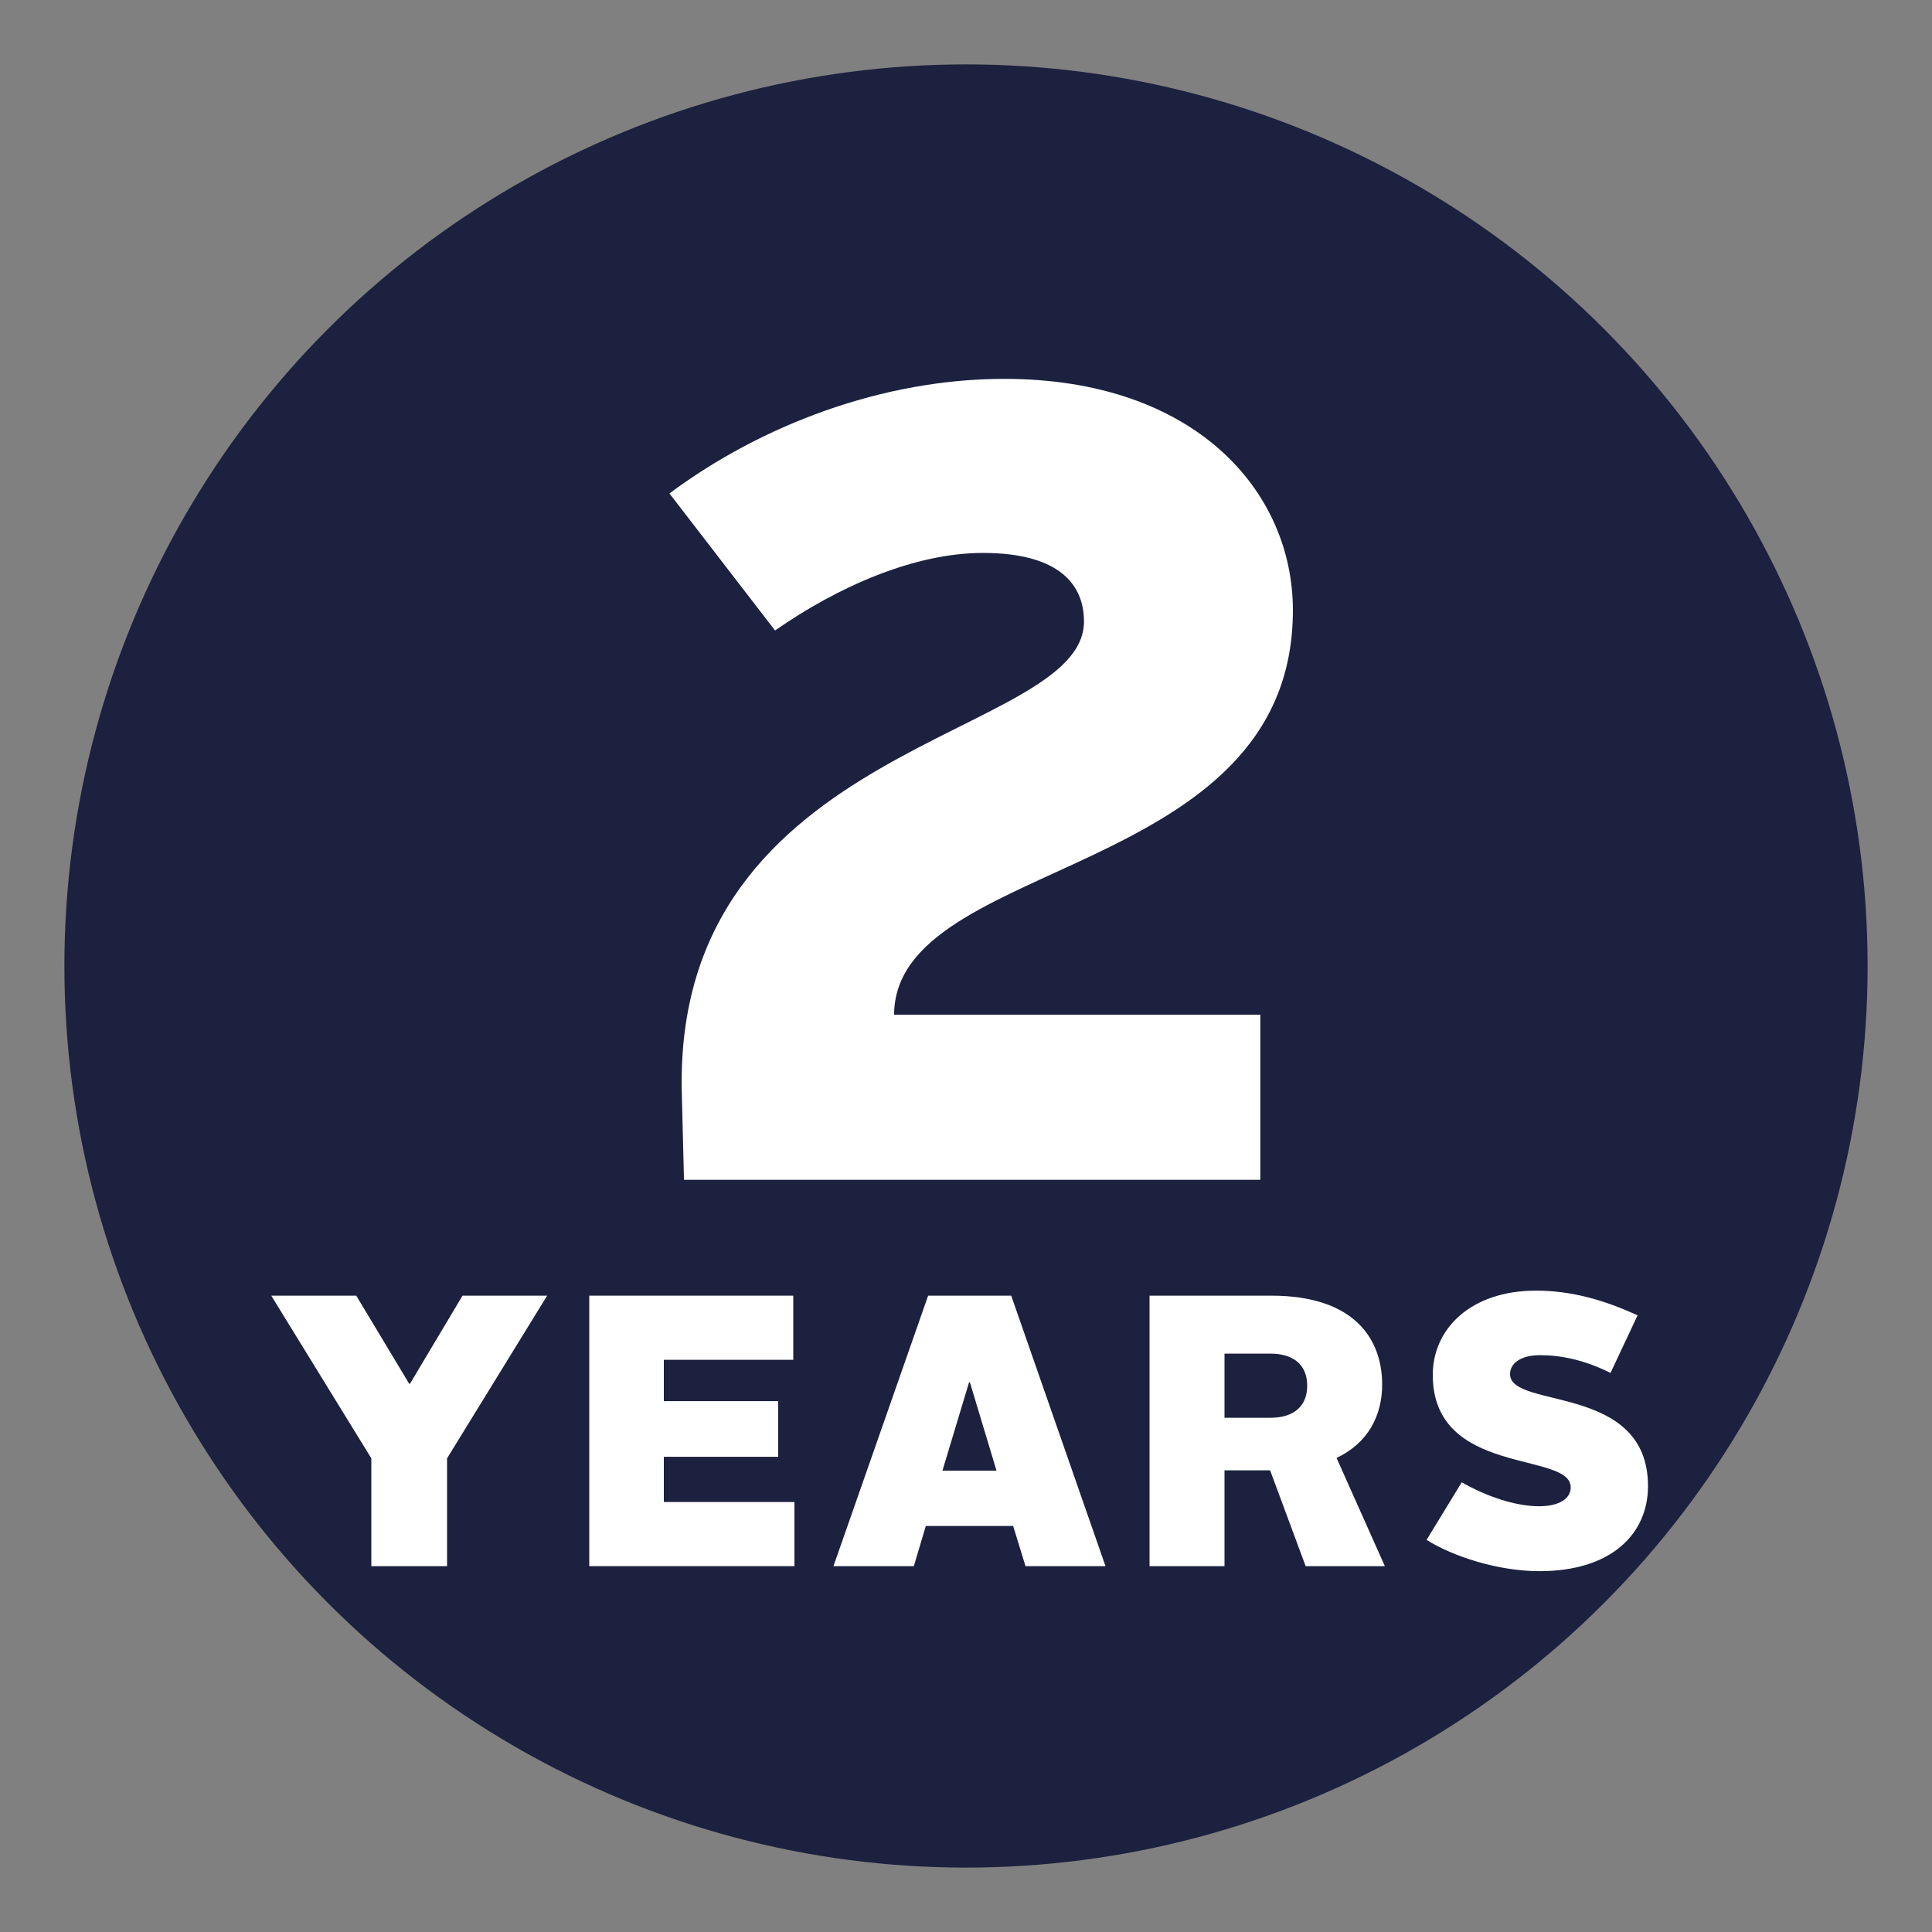
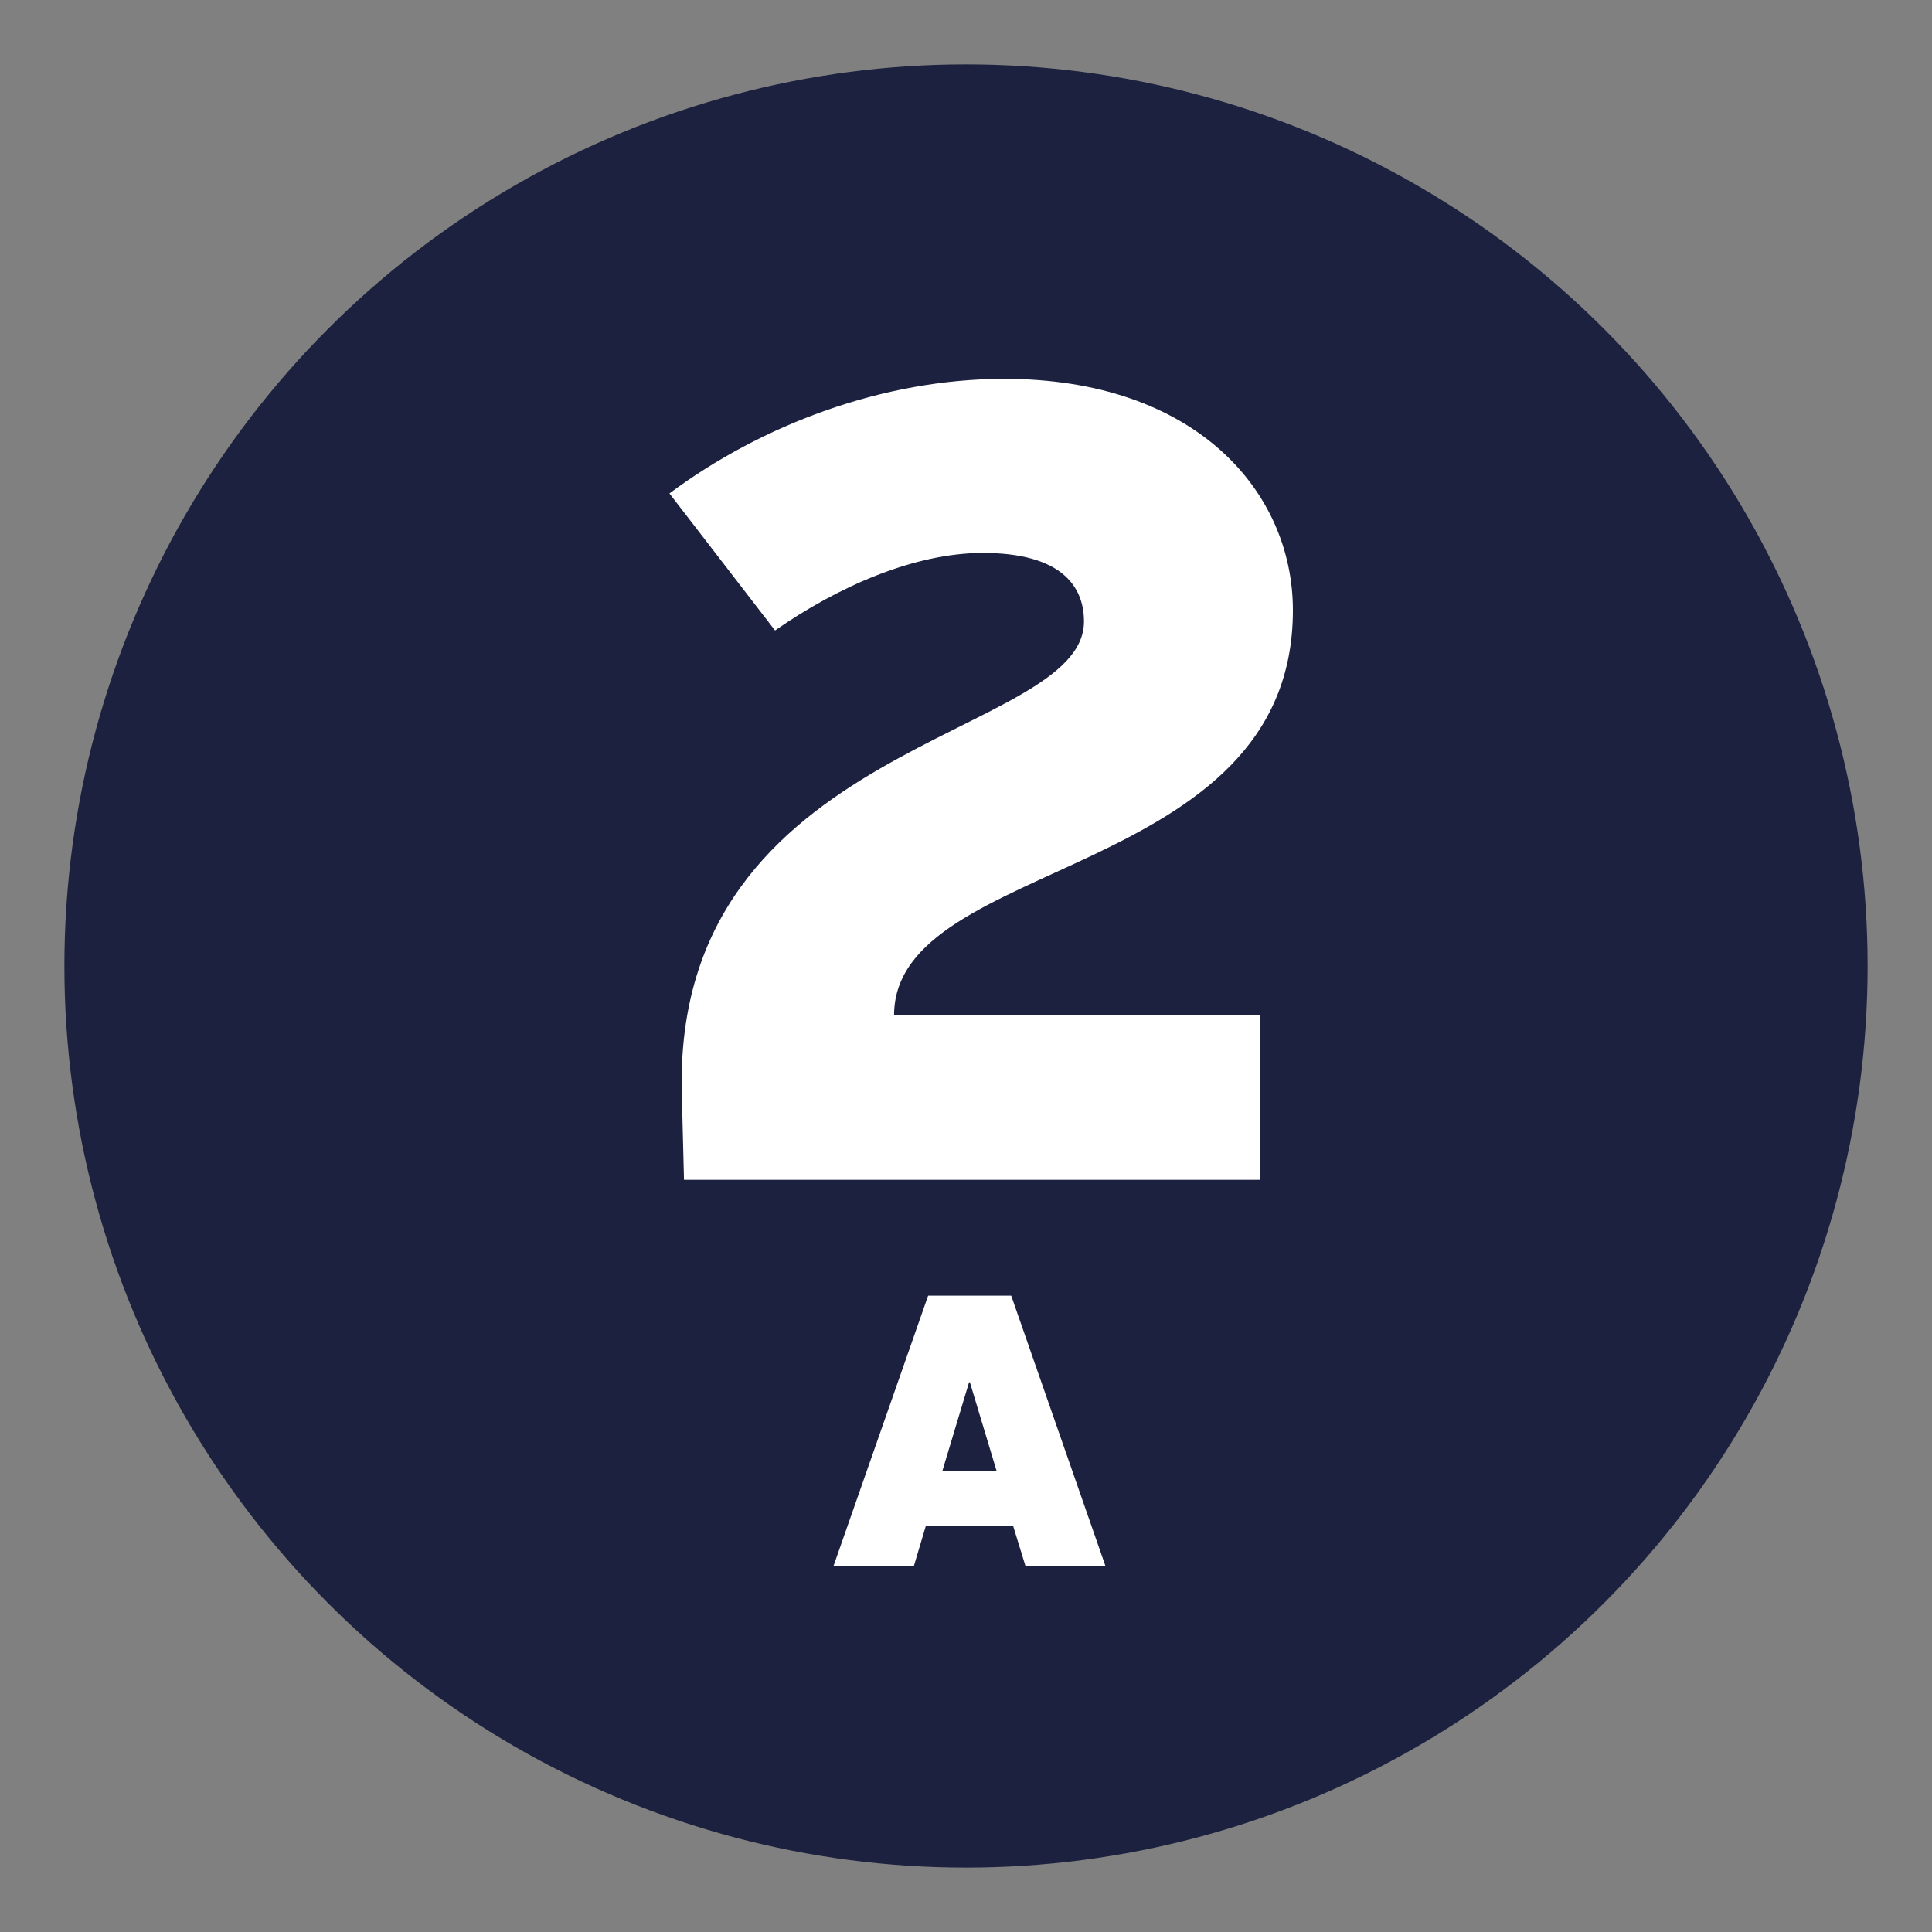
<svg xmlns="http://www.w3.org/2000/svg" id="Layer_1" x="0px" y="0px" viewBox="0 0 300 300" style="enable-background:new 0 0 300 300;" xml:space="preserve">
  <rect x="0" y="0" width="300" height="300" fill="#808080" stroke="none" />
  <style type="text/css">	.st0{fill:#1B213E;}	.st1{fill:#FFFFFF;}</style>
  <circle class="st0" cx="150" cy="150" r="140" />
  <g>
    <path class="st1" d="M105.87,169.76c-1.4-54.95,62.45-54.95,62.45-73.26c0-5.58-3.66-10.64-15.7-10.64  c-10.64,0-22.5,5.23-32.27,12.04l-16.4-21.28c14.3-10.64,33.14-17.79,51.98-17.79c29.65,0,44.83,17.44,44.83,35.93  c0,42.04-61.75,38.2-61.93,62.8h56.87v25.64h-89.49L105.87,169.76z" />
-     <path class="st1" d="M57.66,226.45l-15.54-25.26h13.2l8.22,13.68h0.12l8.16-13.68h13.14l-15.54,25.26v16.74H57.66V226.45z" />
-     <path class="st1" d="M91.5,201.19h31.68v9.96h-20.1v6.42h17.76v8.64h-17.76v7.02h20.28v9.96H91.5V201.19z" />
    <path class="st1" d="M144.12,201.19h12.9l14.64,42h-12.42l-1.92-6.24h-13.56l-1.86,6.24h-12.48L144.12,201.19z M146.34,228.37h8.4  l-4.14-13.74h-0.12L146.34,228.37z" />
-     <path class="st1" d="M178.5,201.19h18.9c12.9,0,17.22,6.72,17.22,13.8c0,4.8-2.16,9.06-7.08,11.4l7.5,16.8h-12.3l-5.52-14.88h-7.08  v14.88H178.5V201.19z M197.28,220.15c3.54,0,5.7-1.74,5.7-4.98c0-3.36-2.28-4.98-5.7-4.98h-7.14v9.96H197.28z" />
-     <path class="st1" d="M226.98,230.17c3.78,2.16,8.28,3.72,12,3.72c3.06,0,4.92-1.14,4.92-2.94c0-5.64-21.42-1.62-21.42-17.46  c0-7.14,5.88-13.08,16.02-13.08c5.4,0,10.44,1.38,15.78,3.84l-4.2,8.94c-4.08-2.04-7.74-2.76-10.98-2.76  c-2.94,0-4.62,1.26-4.62,2.94c0,5.52,21.42,1.38,21.42,17.4c0,7.38-5.64,13.2-16.86,13.2c-6.42,0-13.44-2.28-17.52-4.86  L226.98,230.17z" />
  </g>
</svg>